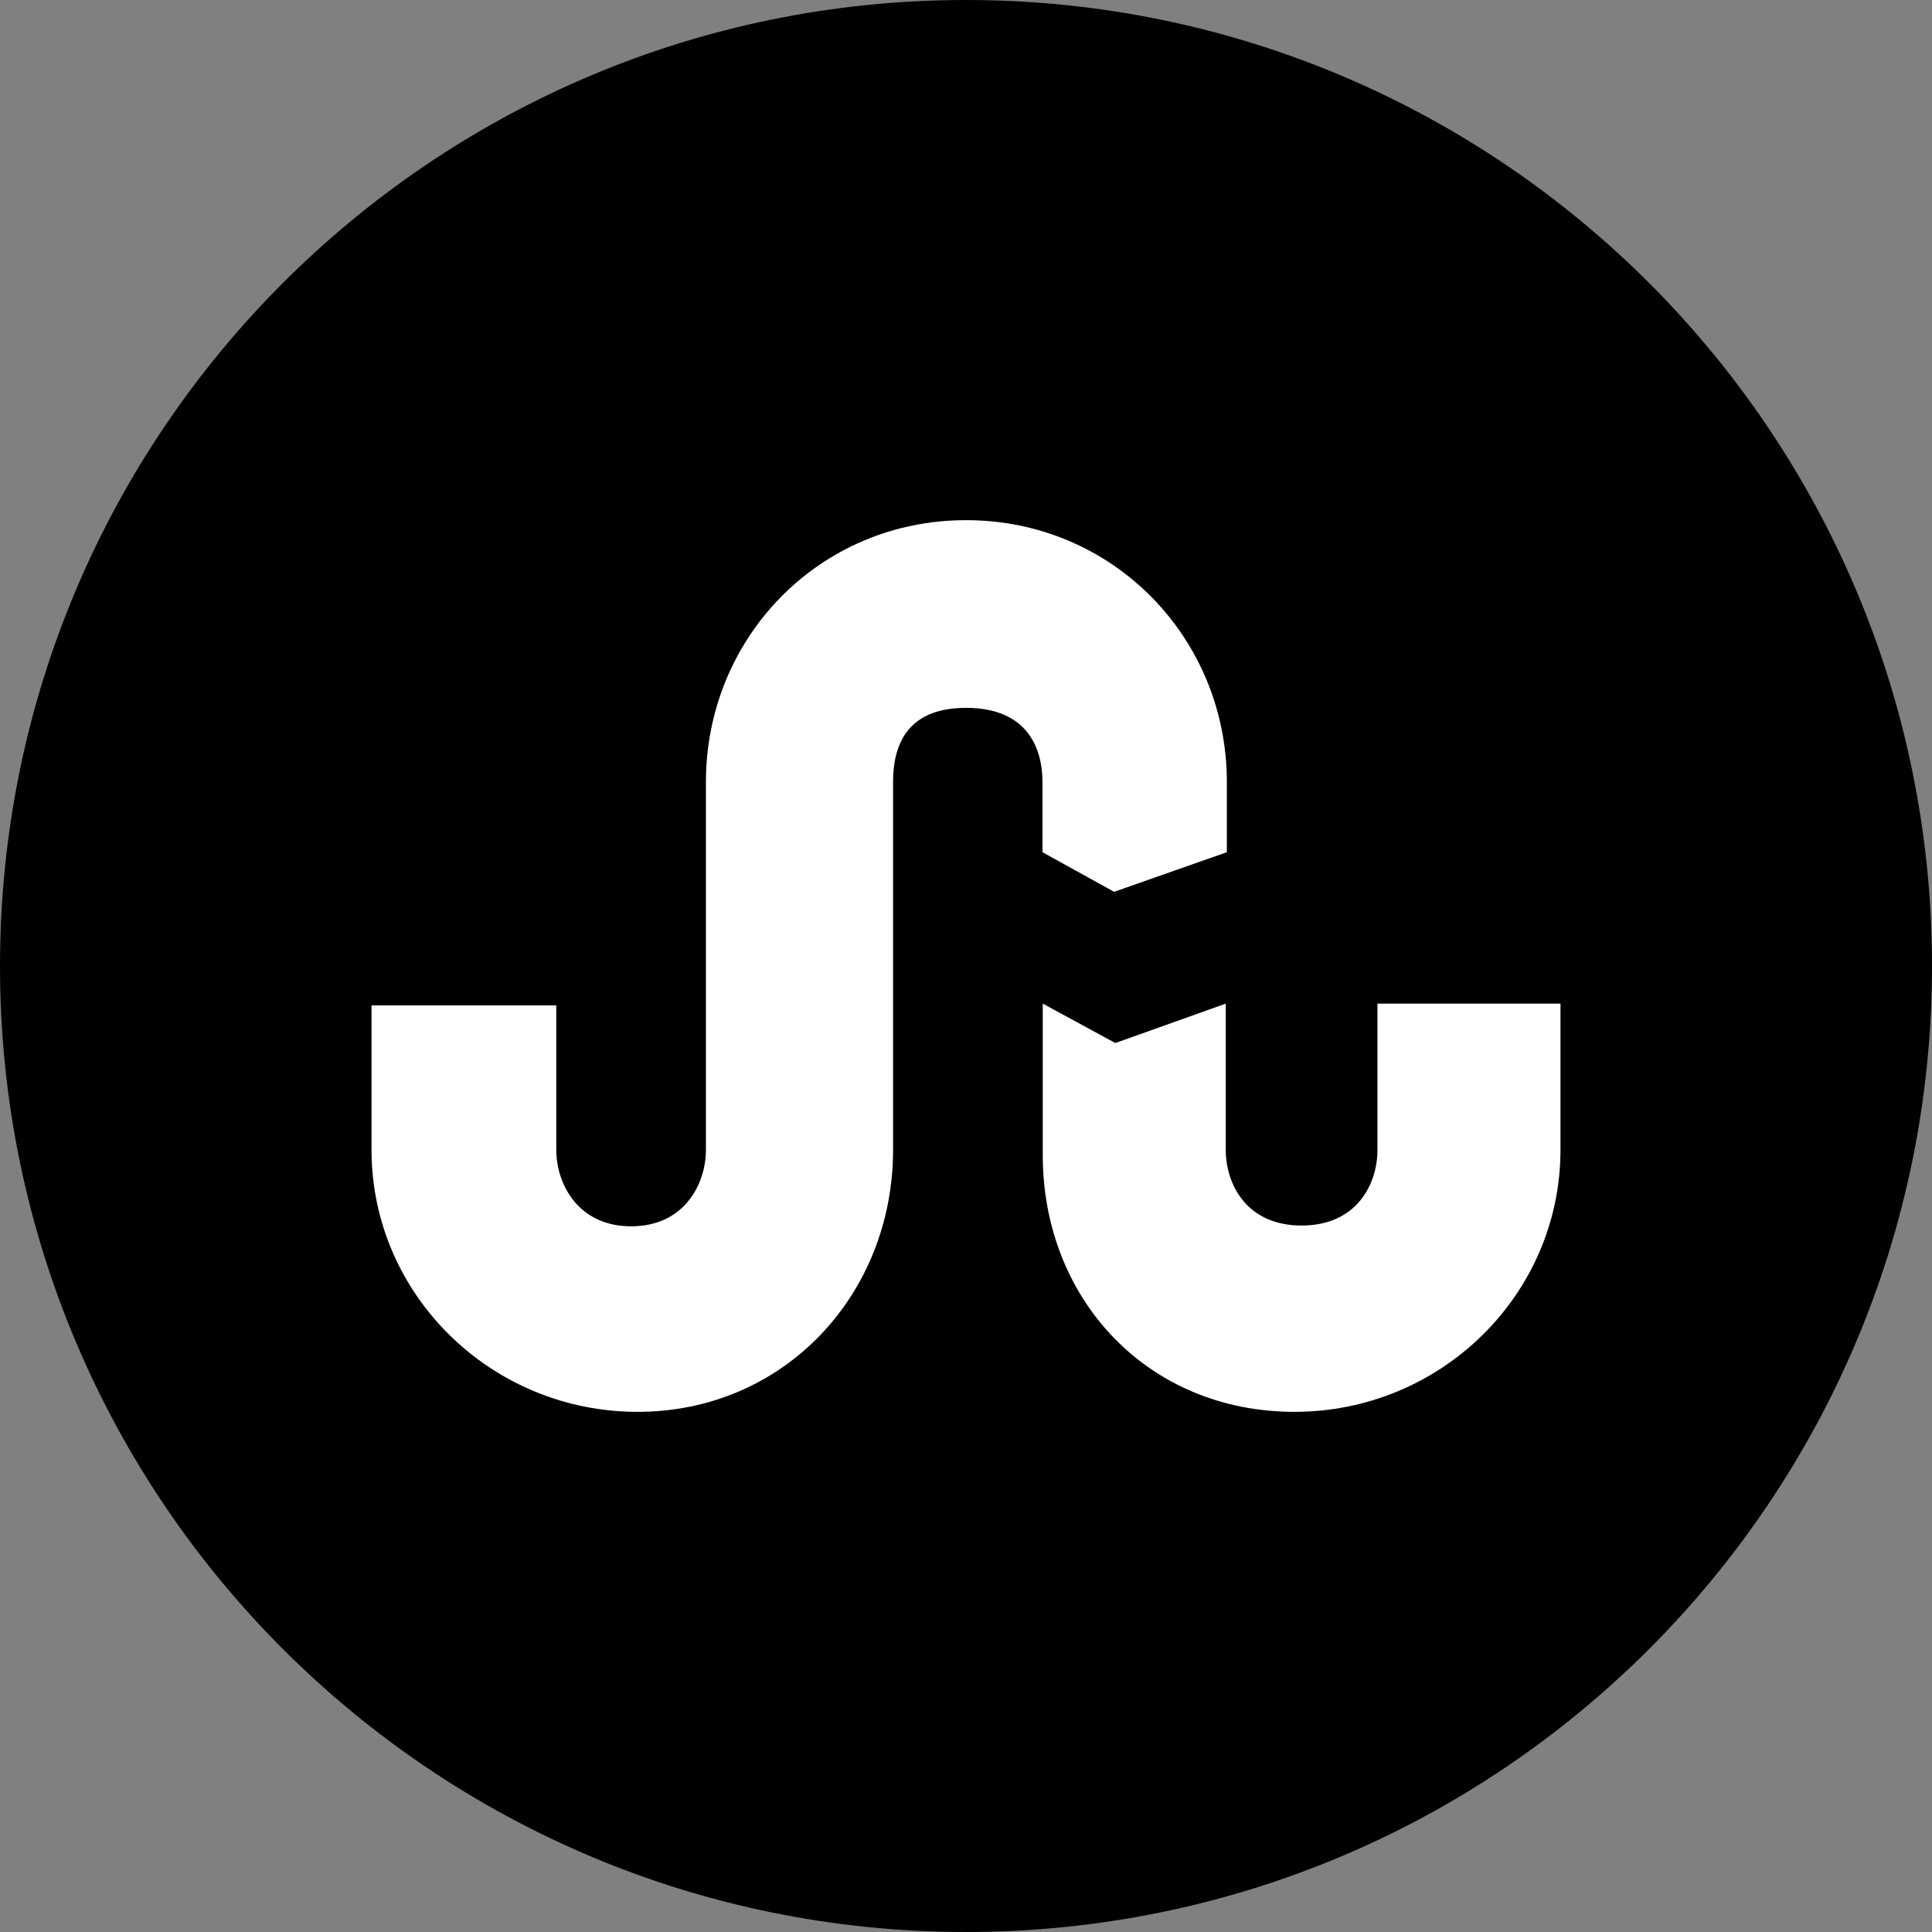
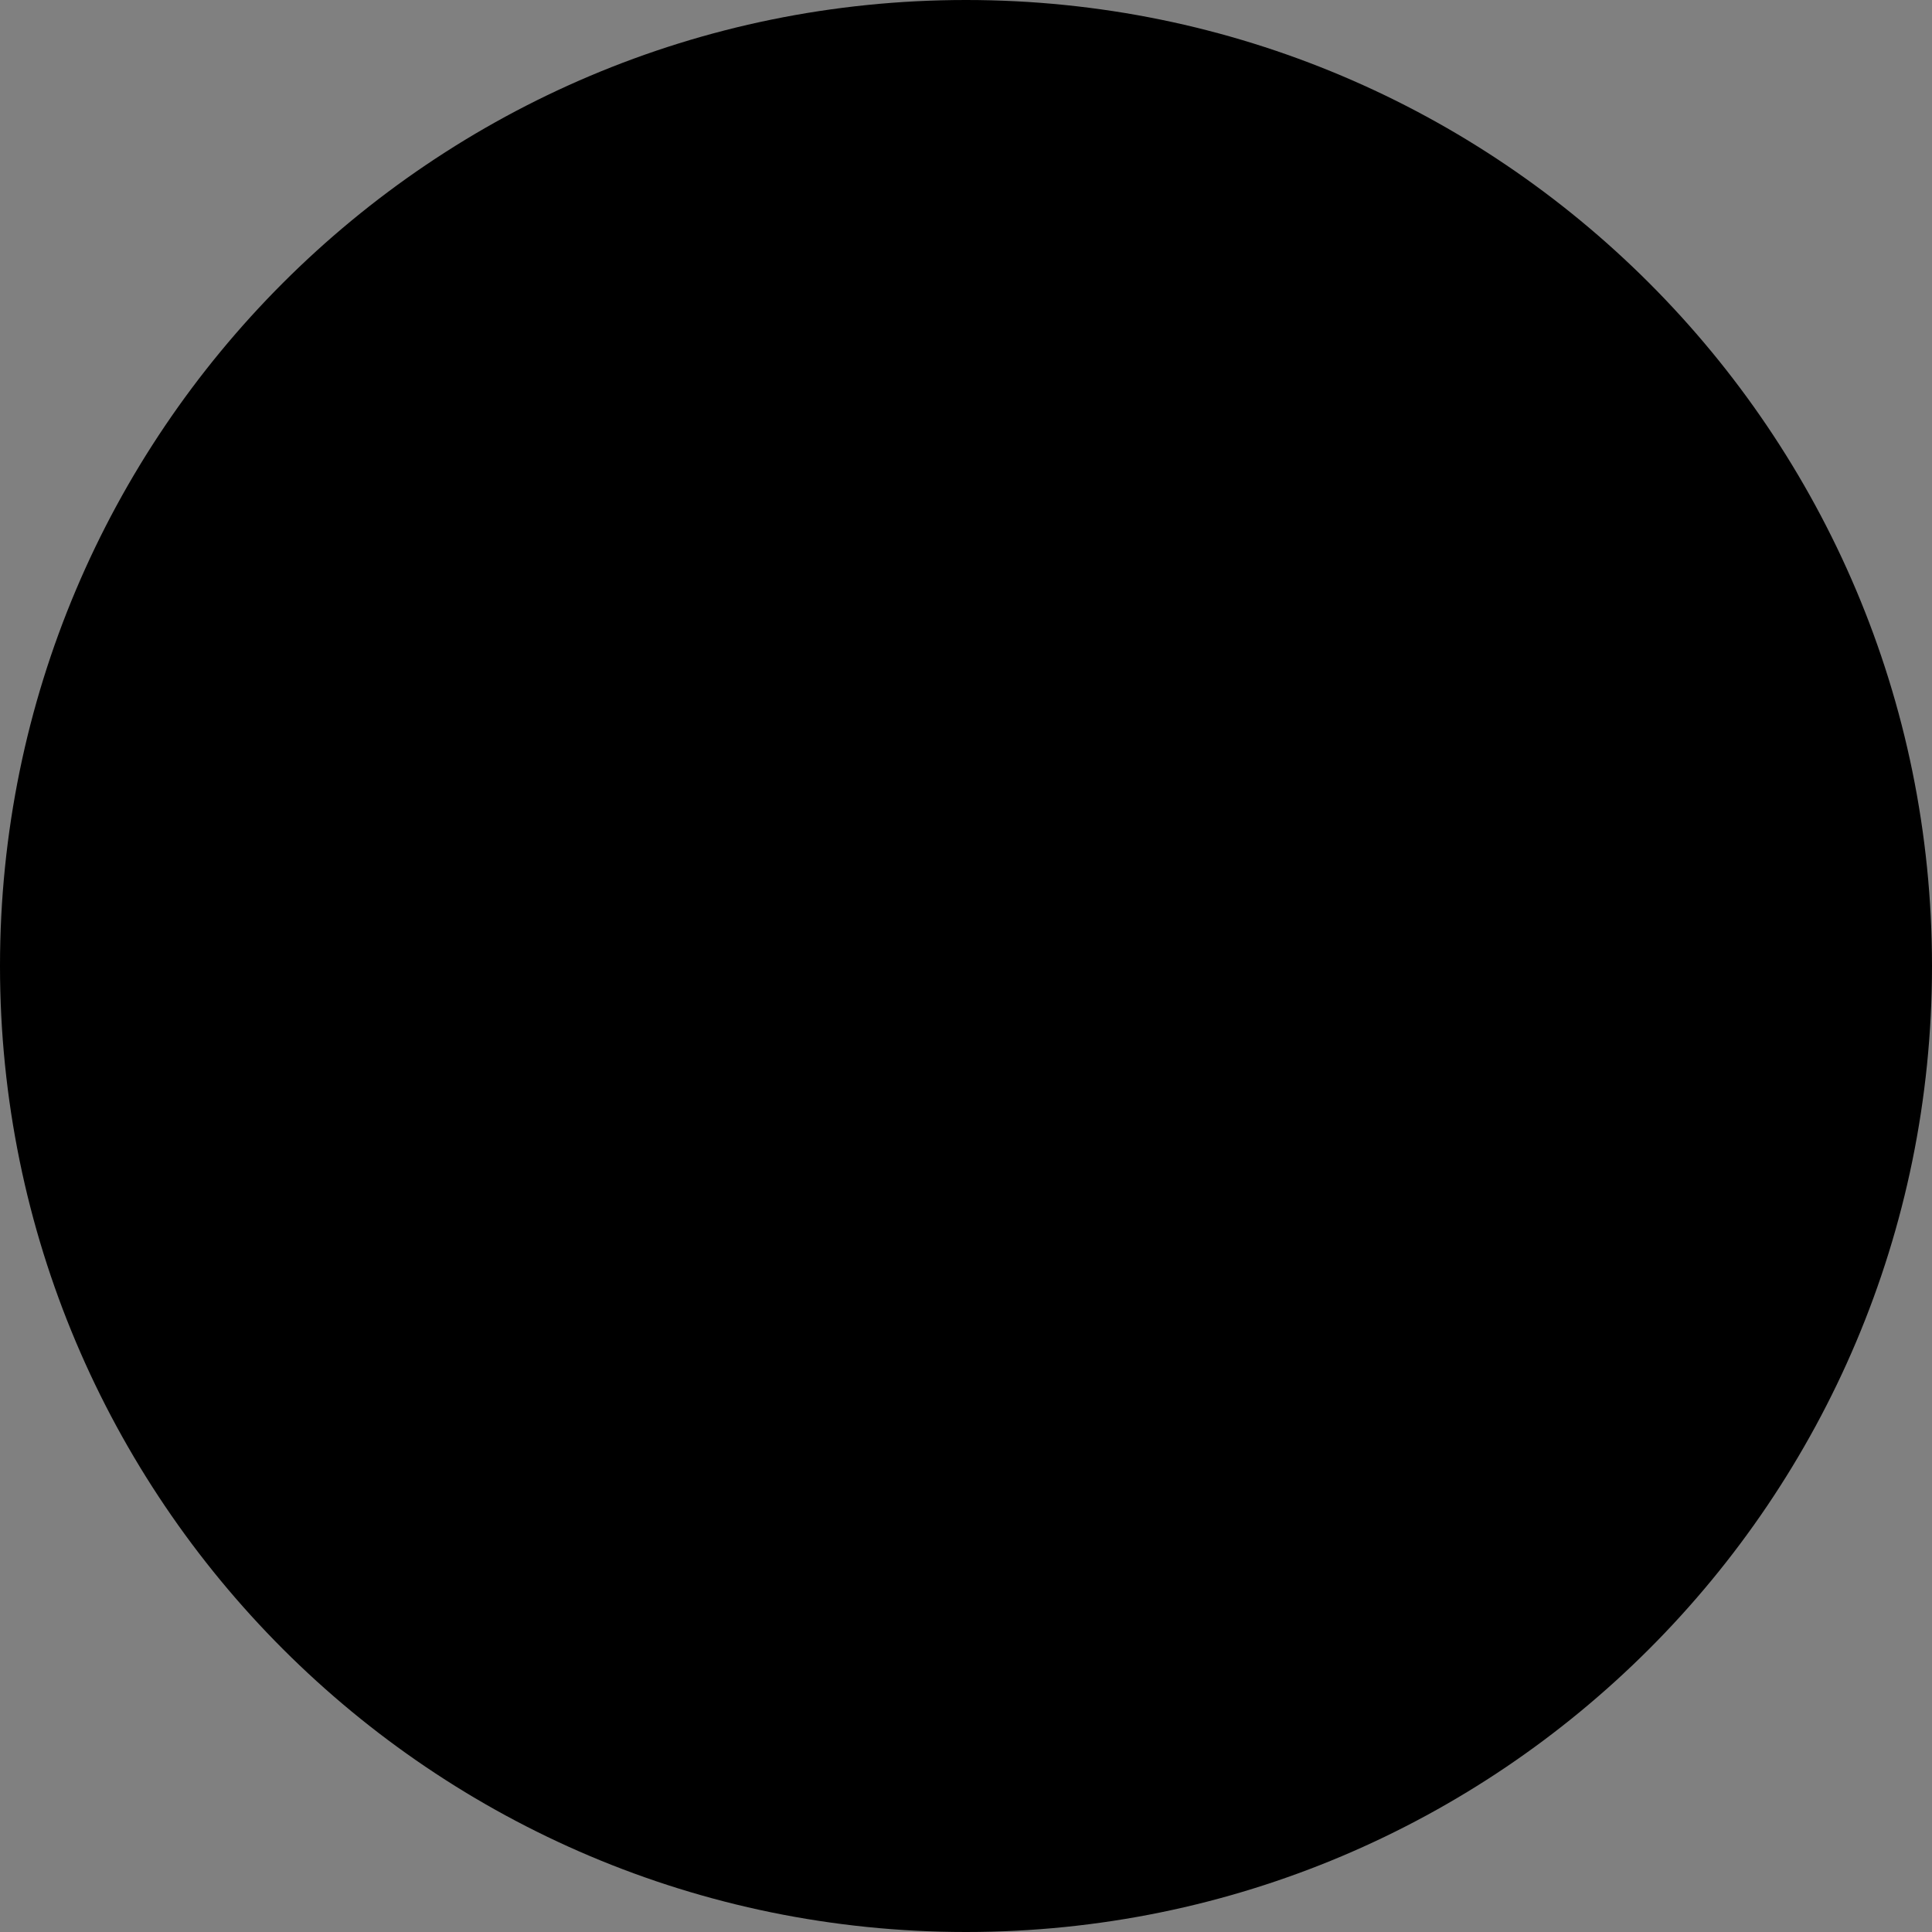
<svg xmlns="http://www.w3.org/2000/svg" height="60px" version="1.1" viewBox="0 0 60 60" width="60px">
  <rect x="0" y="0" width="60" height="60" fill="#808080" stroke="none" />
  <title />
  <defs />
  <g fill="none" fill-rule="evenodd" id="black" stroke="none" stroke-width="1">
    <g id="stumbleUpon">
      <path d="M30,60 C46.569,60 60,46.569 60,30 C60,13.431 46.569,0 30,0 C13.431,0 0,13.431 0,30 C0,46.569 13.431,60 30,60 Z" fill="#000000" />
-       <path d="M34.6,27.696 L38.101,26.466 L38.101,24.289 C38.101,19.804 34.557,16.154 30,16.154 C25.446,16.154 21.923,19.803 21.923,24.289 L21.923,35.711 C21.923,36.765 21.255,38.084 19.603,38.084 C17.951,38.084 17.276,36.765 17.276,35.711 L17.276,31.223 L11.538,31.223 L11.538,35.711 C11.538,40.196 15.243,43.846 19.8,43.846 C24.357,43.846 27.735,40.197 27.735,35.711 L27.735,24.289 C27.735,23.236 28.093,21.983 30,21.983 C31.907,21.983 32.375,23.236 32.375,24.289 L32.375,26.466 L34.6,27.696 Z M42.778,35.711 C42.778,36.765 42.142,38.06 40.423,38.06 C38.704,38.06 38.067,36.765 38.067,35.711 L38.067,31.168 L34.638,32.393 L32.384,31.168 L32.384,35.869 C32.384,40.354 35.646,43.846 40.202,43.846 C44.757,43.846 48.462,40.197 48.462,35.711 L48.462,31.168 L42.778,31.168 L42.778,35.711 Z" fill="#FFFFFF" />
    </g>
  </g>
</svg>